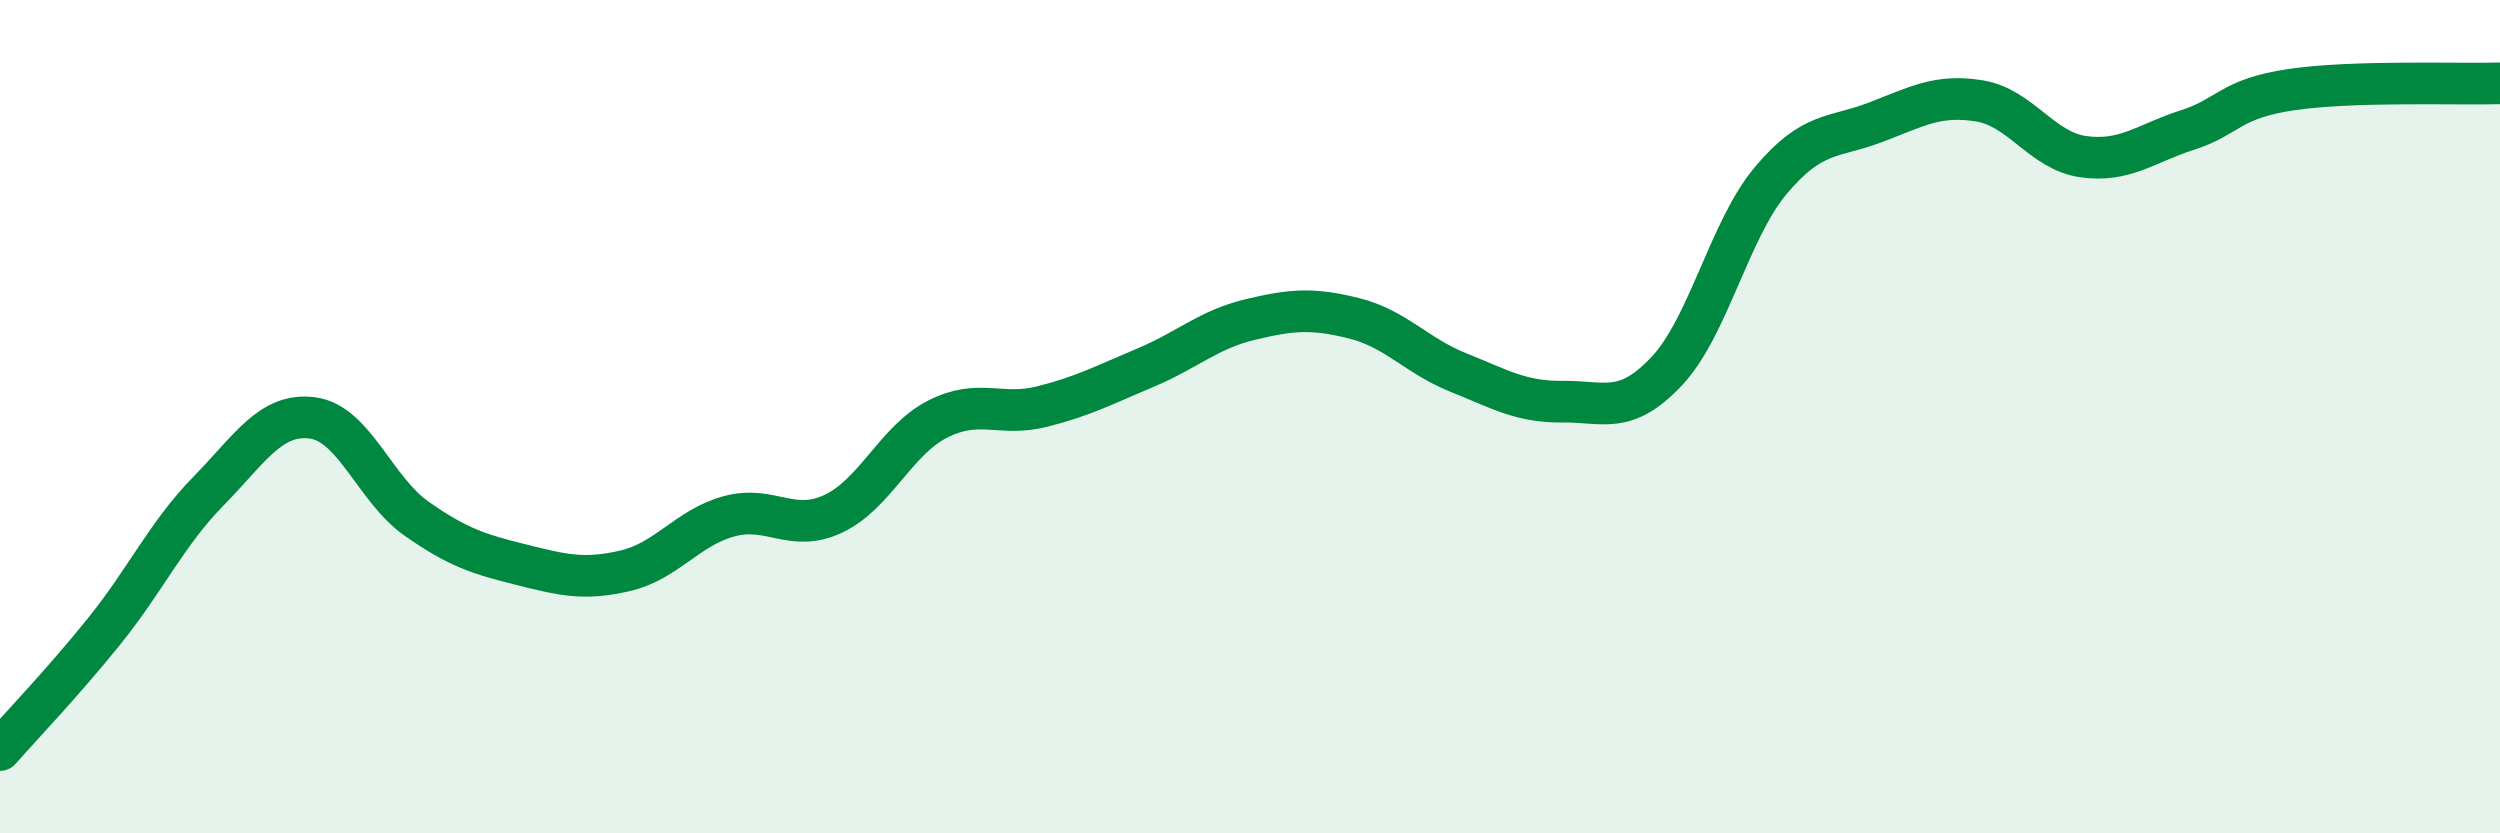
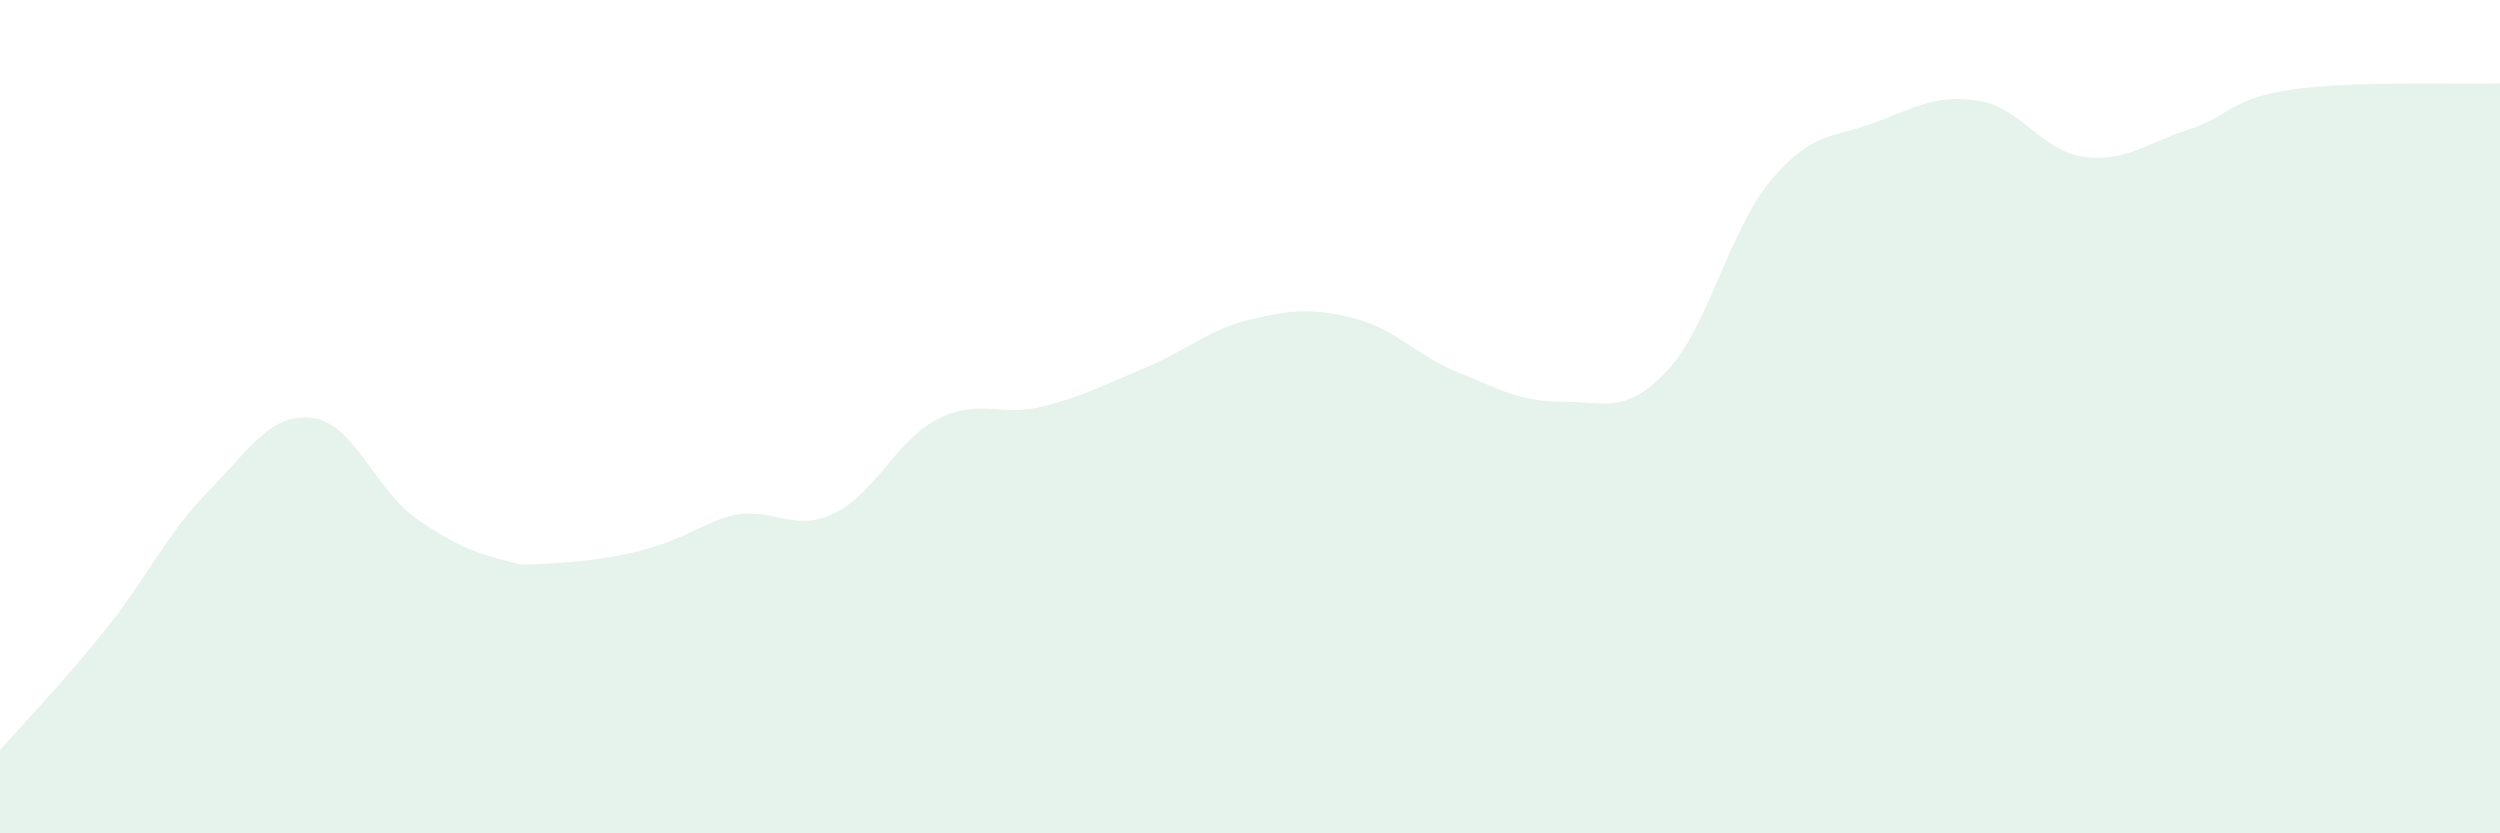
<svg xmlns="http://www.w3.org/2000/svg" width="60" height="20" viewBox="0 0 60 20">
-   <path d="M 0,18 C 0.5,17.43 1.5,16.39 2.5,15.15 C 3.5,13.91 4,12.81 5,11.79 C 6,10.77 6.5,9.9 7.5,10.03 C 8.5,10.16 9,11.75 10,12.45 C 11,13.15 11.5,13.3 12.5,13.55 C 13.5,13.8 14,13.93 15,13.7 C 16,13.47 16.5,12.66 17.5,12.39 C 18.5,12.12 19,12.8 20,12.33 C 21,11.86 21.5,10.57 22.5,10.06 C 23.5,9.55 24,10.01 25,9.76 C 26,9.51 26.5,9.24 27.5,8.82 C 28.5,8.4 29,7.91 30,7.67 C 31,7.43 31.5,7.39 32.5,7.64 C 33.5,7.89 34,8.54 35,8.94 C 36,9.34 36.5,9.65 37.5,9.64 C 38.5,9.63 39,9.97 40,8.91 C 41,7.85 41.5,5.52 42.5,4.33 C 43.5,3.14 44,3.32 45,2.94 C 46,2.56 46.5,2.26 47.5,2.42 C 48.5,2.58 49,3.62 50,3.76 C 51,3.9 51.5,3.44 52.5,3.12 C 53.5,2.8 53.5,2.37 55,2.15 C 56.5,1.93 59,2.03 60,2L60 20L0 20Z" fill="#008740" opacity="0.1" stroke-linecap="round" stroke-linejoin="round" />
-   <path d="M 0,18 C 0.5,17.43 1.5,16.39 2.5,15.15 C 3.5,13.91 4,12.81 5,11.79 C 6,10.77 6.5,9.9 7.5,10.03 C 8.5,10.16 9,11.75 10,12.45 C 11,13.15 11.5,13.3 12.5,13.55 C 13.5,13.8 14,13.93 15,13.7 C 16,13.47 16.5,12.66 17.5,12.39 C 18.5,12.12 19,12.8 20,12.33 C 21,11.86 21.5,10.57 22.5,10.06 C 23.5,9.55 24,10.01 25,9.76 C 26,9.51 26.5,9.24 27.5,8.82 C 28.5,8.4 29,7.91 30,7.67 C 31,7.43 31.5,7.39 32.5,7.64 C 33.5,7.89 34,8.54 35,8.94 C 36,9.34 36.5,9.65 37.5,9.64 C 38.5,9.63 39,9.97 40,8.91 C 41,7.85 41.5,5.52 42.5,4.33 C 43.5,3.14 44,3.32 45,2.94 C 46,2.56 46.5,2.26 47.5,2.42 C 48.5,2.58 49,3.62 50,3.76 C 51,3.9 51.5,3.44 52.5,3.12 C 53.5,2.8 53.5,2.37 55,2.15 C 56.5,1.93 59,2.03 60,2" stroke="#008740" stroke-width="1" fill="none" stroke-linecap="round" stroke-linejoin="round" />
+   <path d="M 0,18 C 0.5,17.43 1.5,16.39 2.5,15.15 C 3.5,13.91 4,12.81 5,11.79 C 6,10.77 6.5,9.9 7.5,10.03 C 8.5,10.16 9,11.75 10,12.45 C 11,13.15 11.5,13.3 12.5,13.55 C 16,13.47 16.5,12.66 17.5,12.39 C 18.5,12.12 19,12.8 20,12.33 C 21,11.86 21.5,10.57 22.5,10.06 C 23.5,9.55 24,10.01 25,9.76 C 26,9.51 26.5,9.24 27.5,8.82 C 28.5,8.4 29,7.91 30,7.67 C 31,7.43 31.5,7.39 32.5,7.64 C 33.5,7.89 34,8.54 35,8.94 C 36,9.34 36.5,9.65 37.5,9.64 C 38.5,9.63 39,9.97 40,8.91 C 41,7.85 41.5,5.52 42.5,4.33 C 43.5,3.14 44,3.32 45,2.94 C 46,2.56 46.5,2.26 47.5,2.42 C 48.5,2.58 49,3.62 50,3.76 C 51,3.9 51.5,3.44 52.5,3.12 C 53.5,2.8 53.5,2.37 55,2.15 C 56.5,1.93 59,2.03 60,2L60 20L0 20Z" fill="#008740" opacity="0.1" stroke-linecap="round" stroke-linejoin="round" />
</svg>